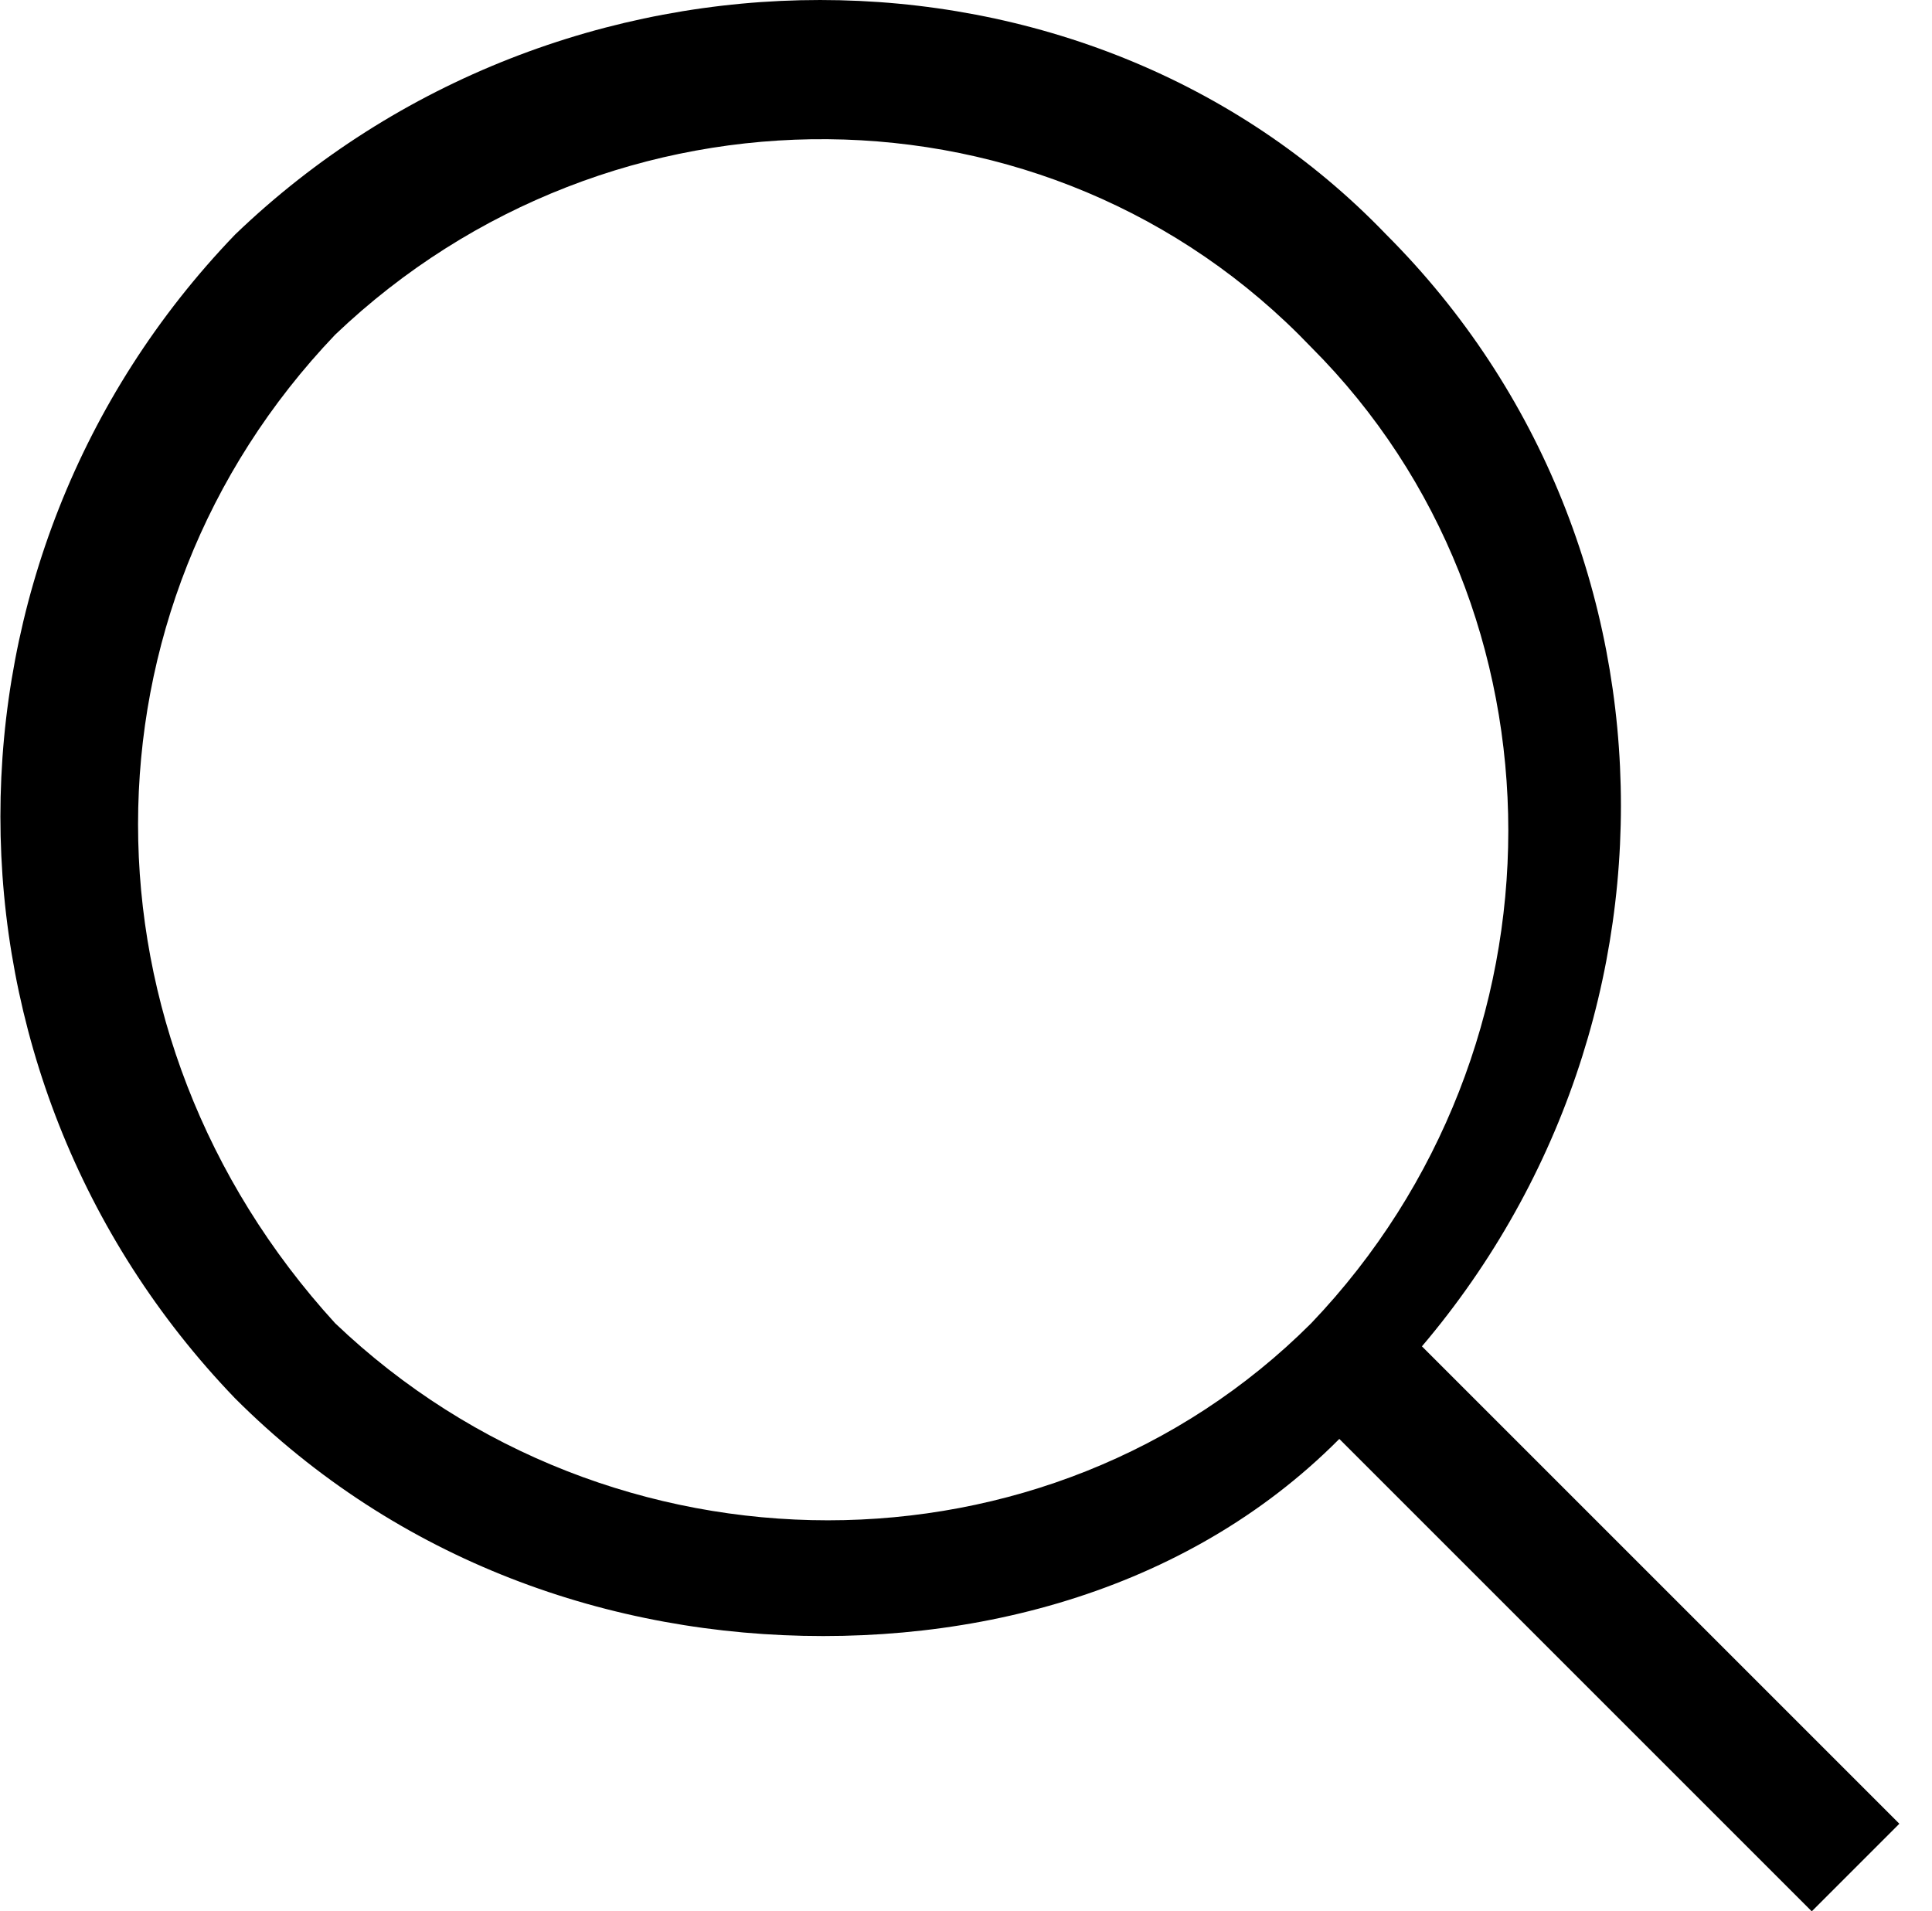
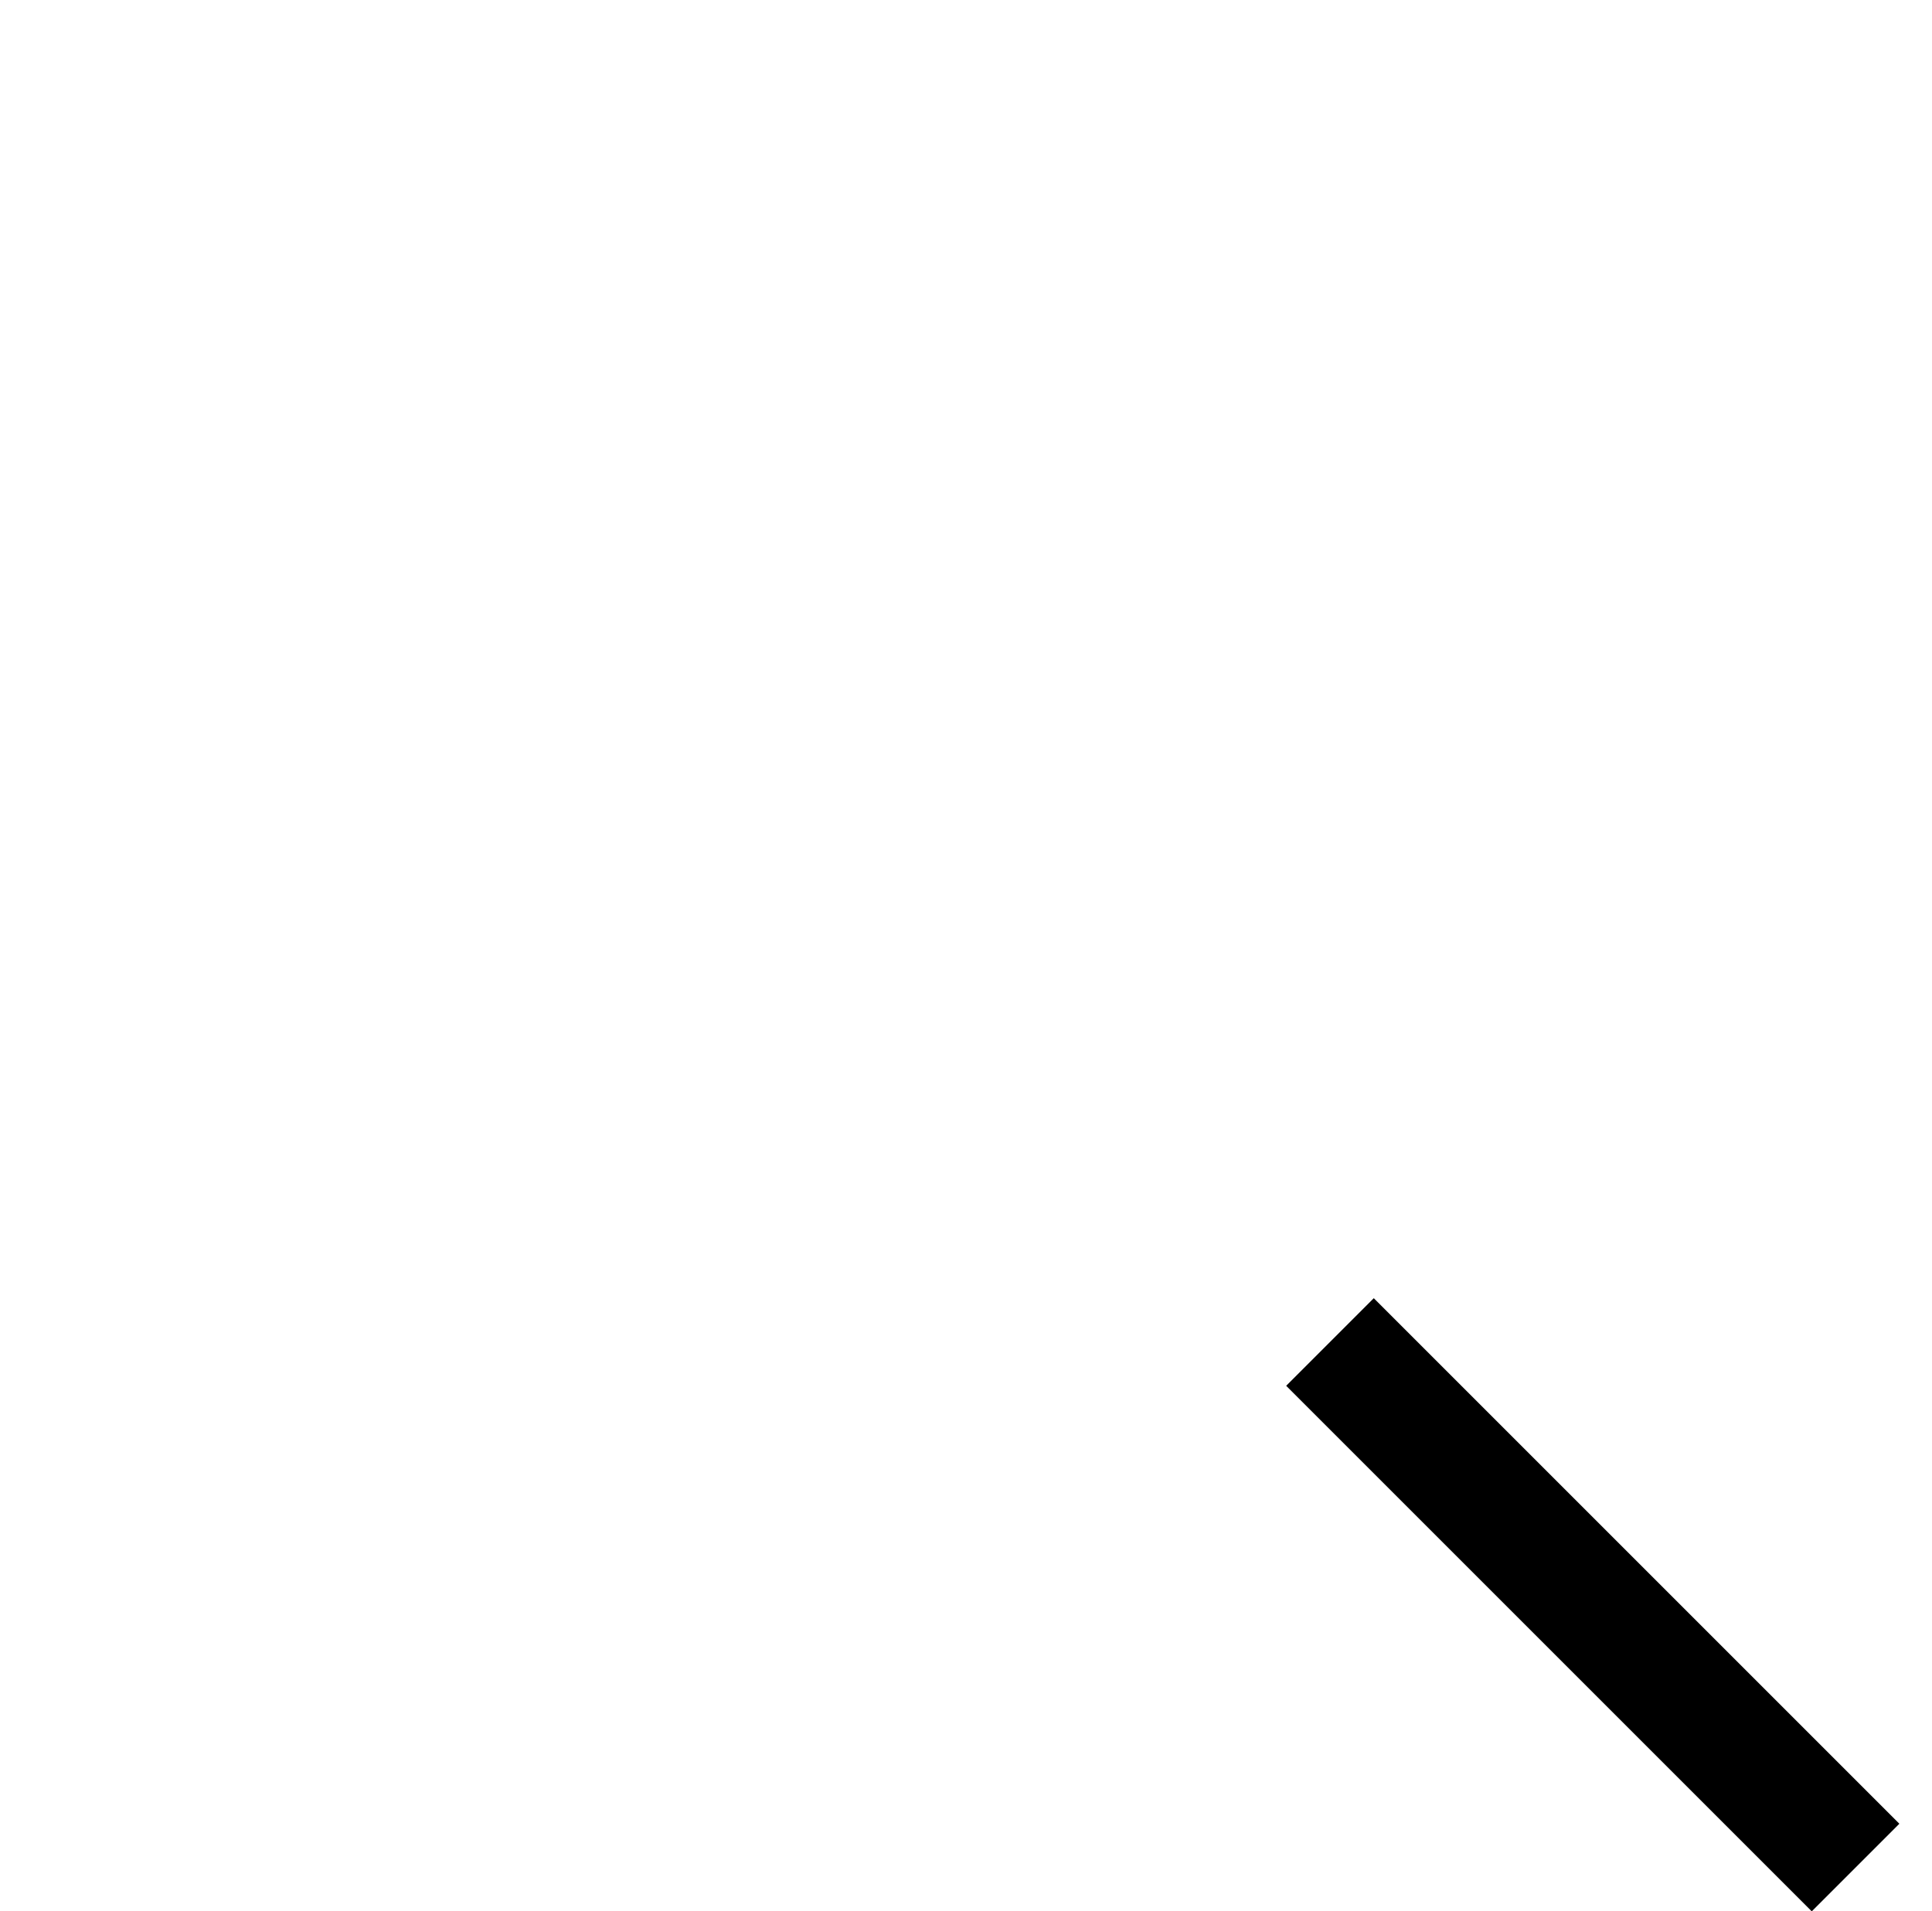
<svg xmlns="http://www.w3.org/2000/svg" t="1756603522203" class="icon" viewBox="0 0 1035 1024" version="1.1" p-id="8084" width="202.148" height="200">
-   <path d="M440.988 876.517c-113.964 0-227.928-40.223-315.077-127.372-167.594-174.298-167.594-449.152 0-623.45 174.298-167.594 455.856-167.594 616.746 0 167.594 167.594 167.594 442.448 0 616.746-73.741 93.853-187.705 134.075-301.669 134.075zM179.541 179.326C38.762 326.809 38.762 554.736 179.541 708.923c147.483 140.779 382.115 140.779 522.894 0 140.779-147.483 140.779-382.115 0-522.894C561.655 38.547 327.024 38.547 179.541 179.326z" p-id="8085" />
-   <path d="M689.027 742.442l46.926-46.926 281.558 281.558-46.926 46.926-281.558-281.558z" p-id="8086" />
+   <path d="M689.027 742.442l46.926-46.926 281.558 281.558-46.926 46.926-281.558-281.558" p-id="8086" />
</svg>